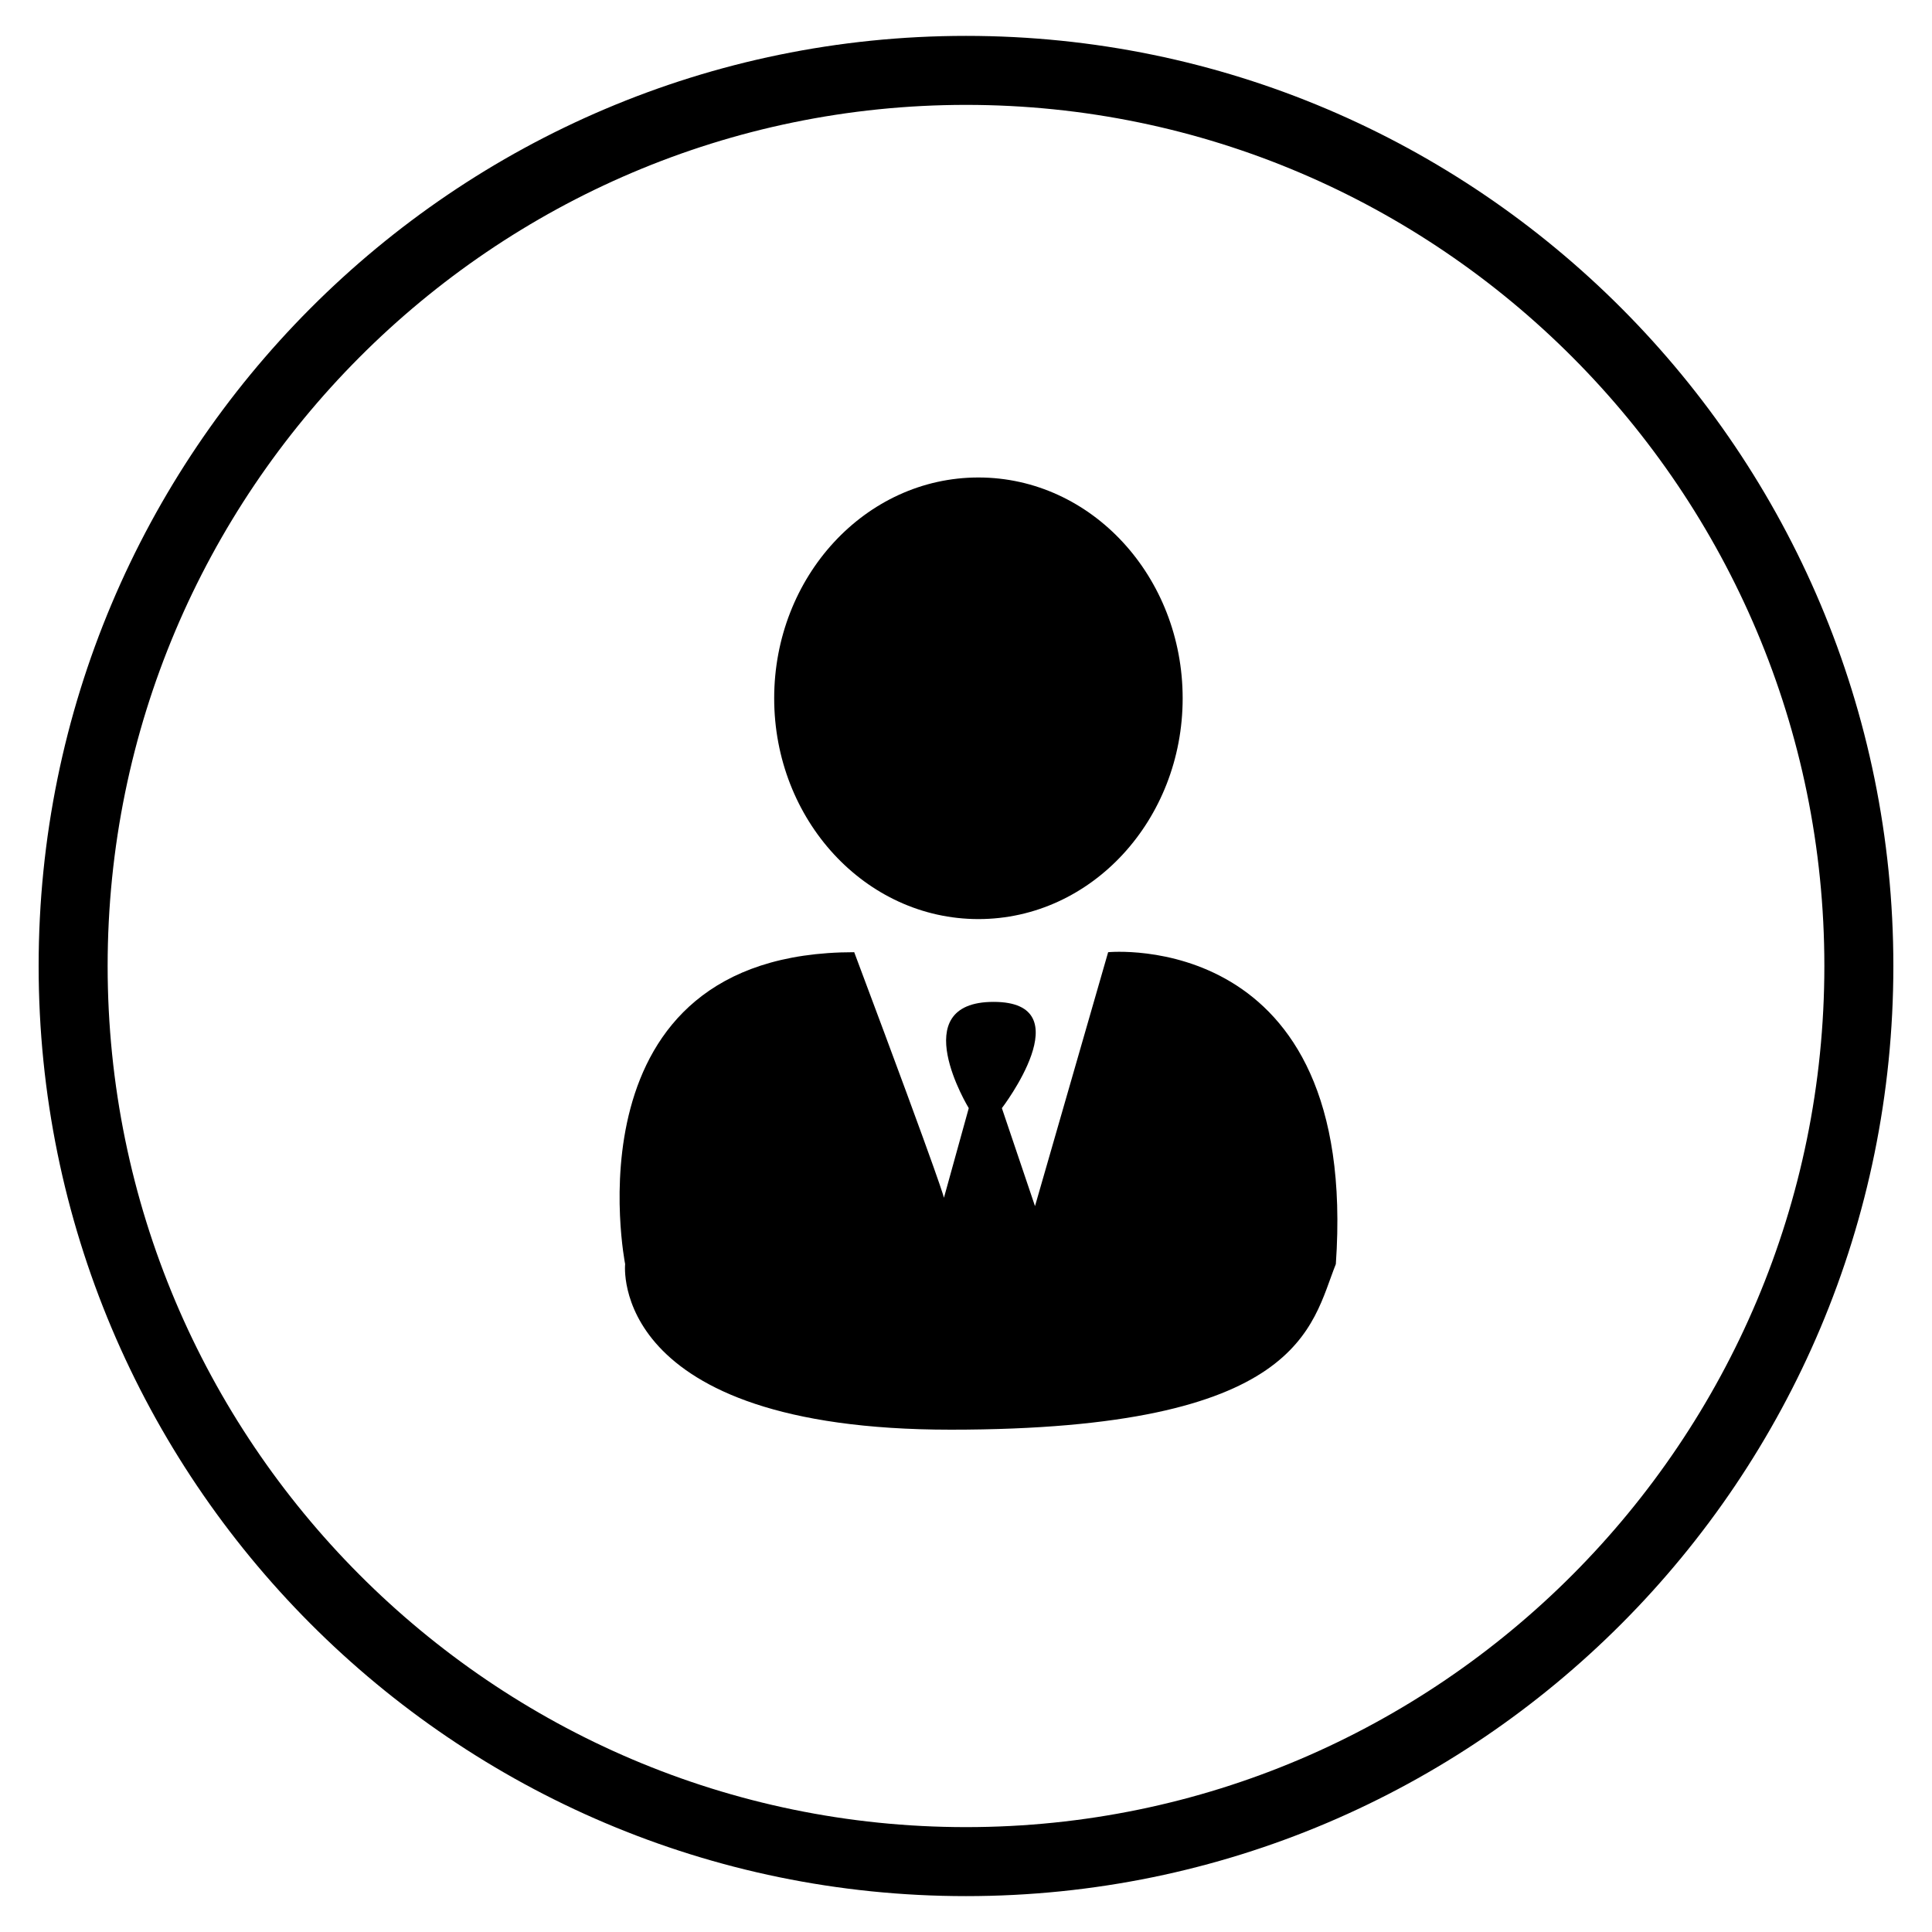
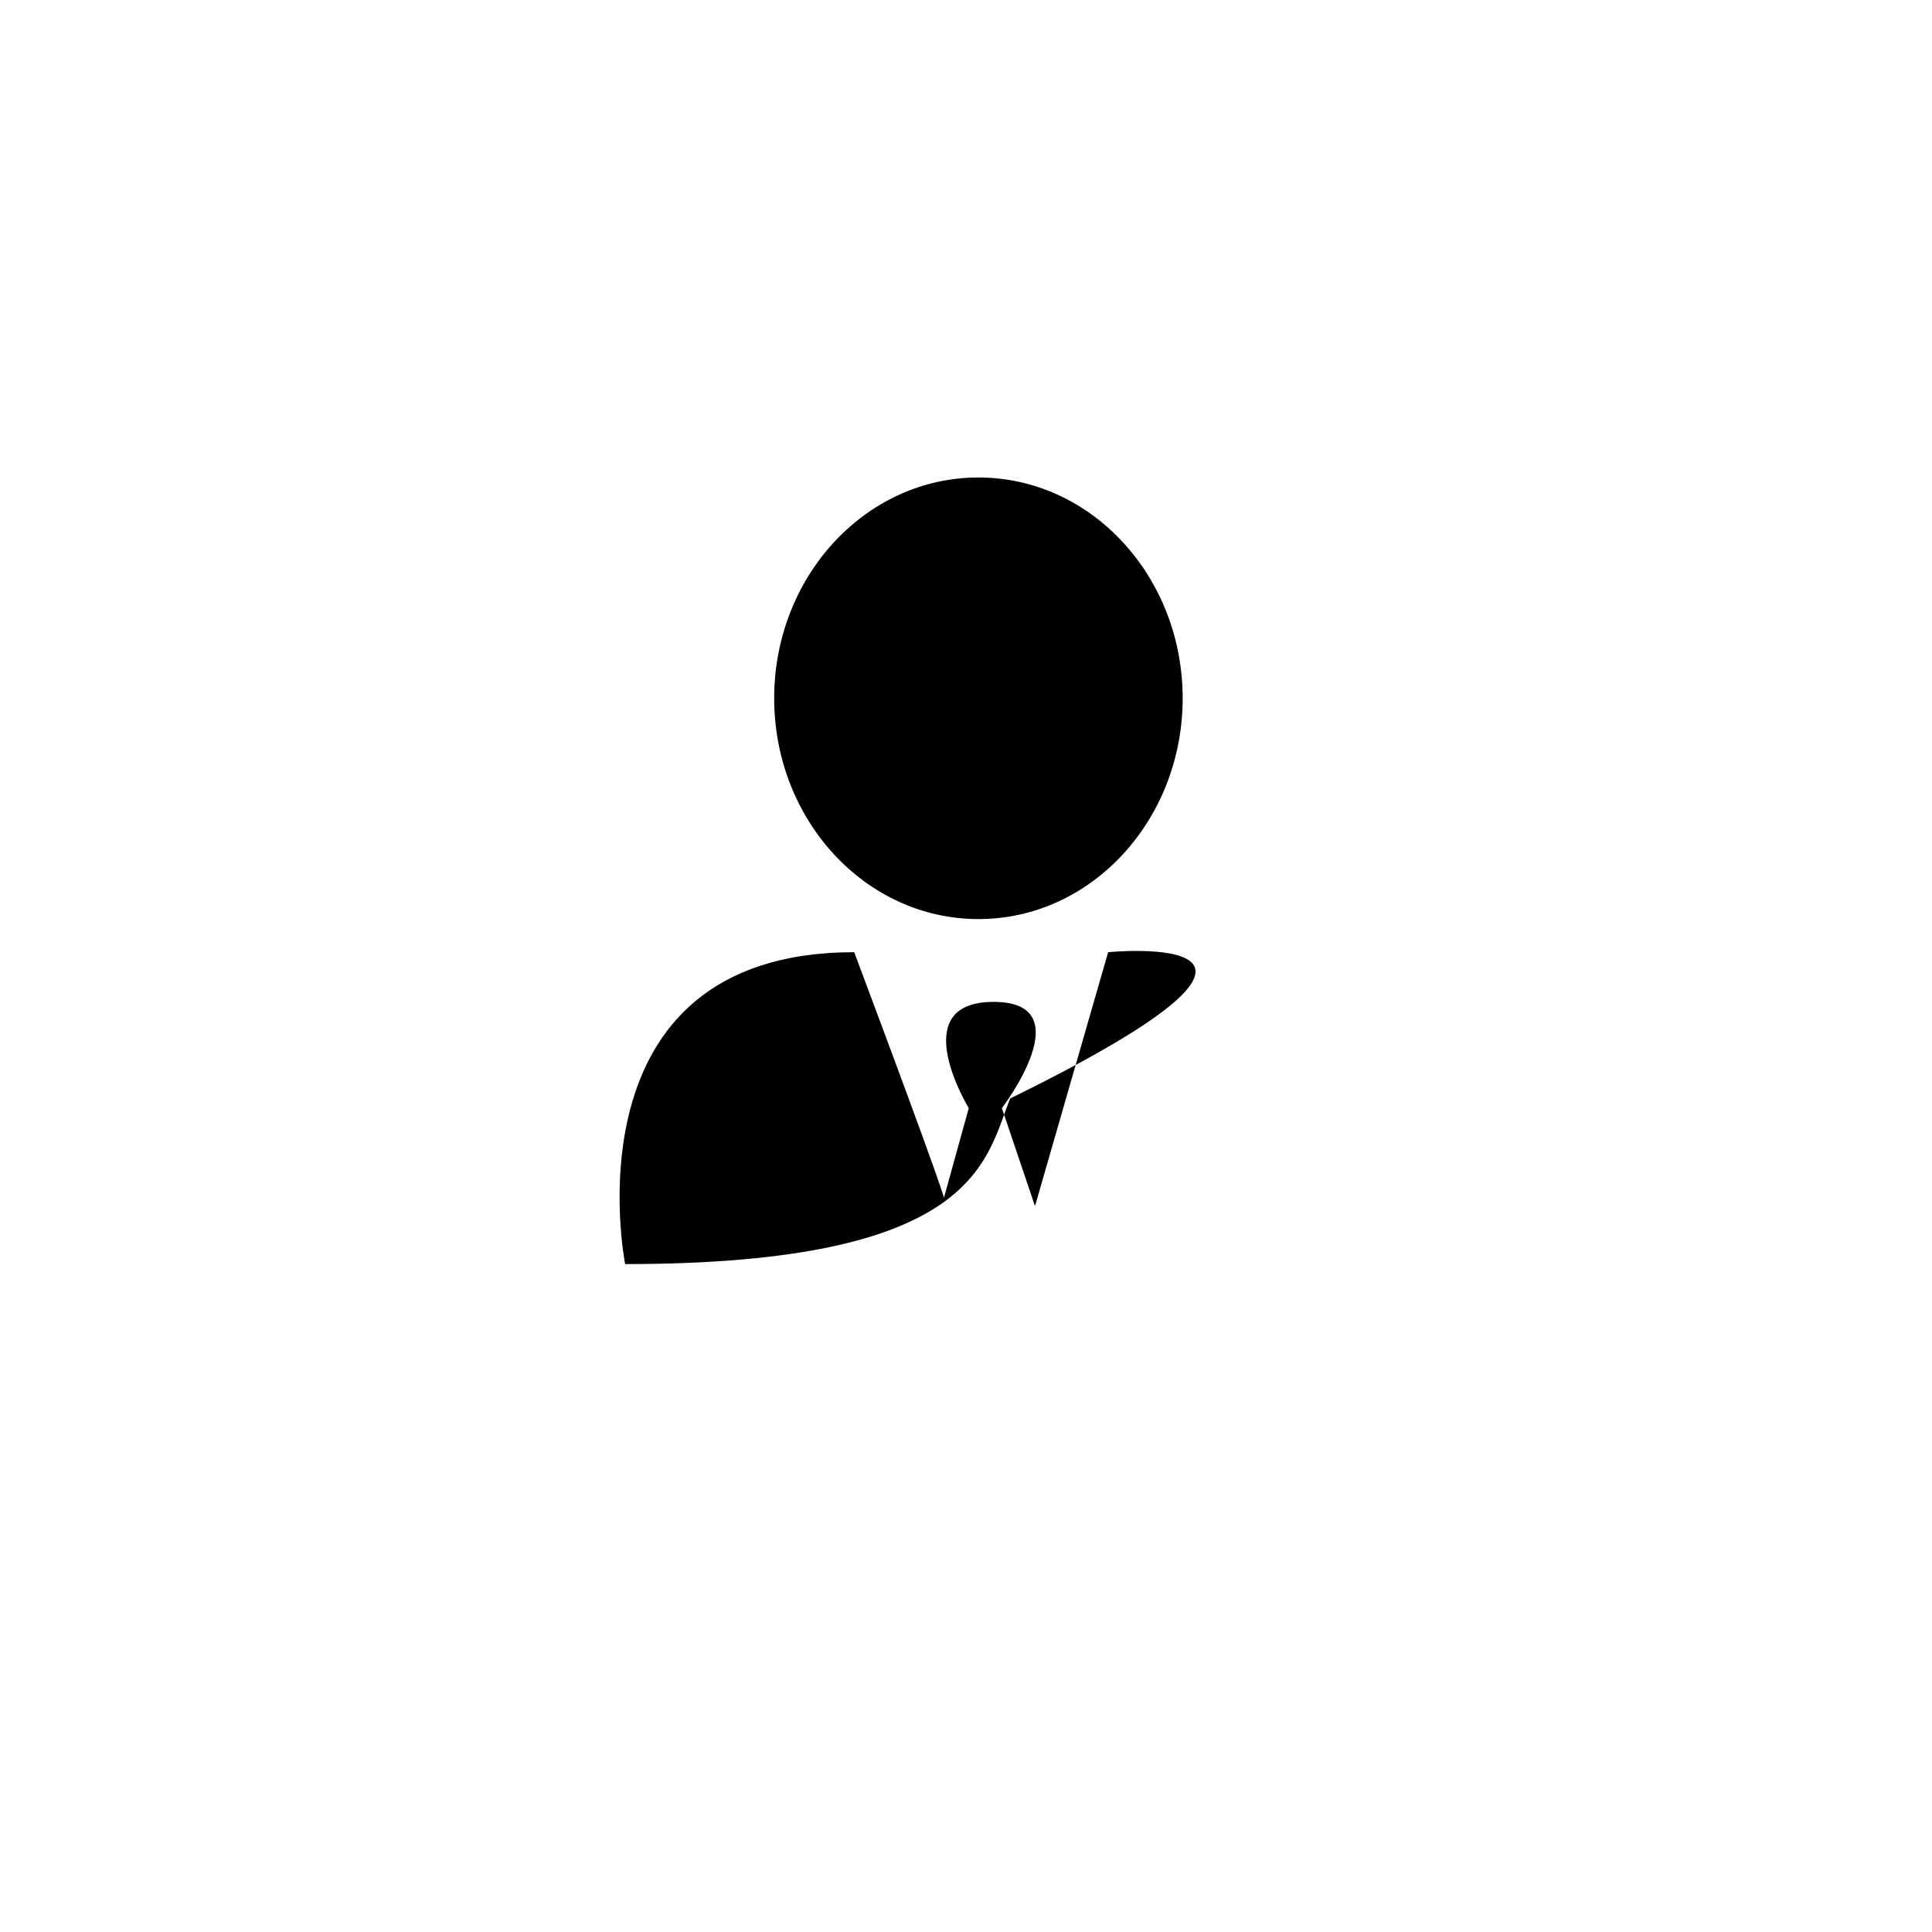
<svg xmlns="http://www.w3.org/2000/svg" xml:space="preserve" style="enable-background:new 0 0 140 140" viewBox="0 0 140 140">
  <style>.st1,.st2{fill-rule:evenodd;clip-rule:evenodd;fill:#fff}.st2{fill:none;stroke:#000;stroke-miterlimit:100}</style>
  <g id="_x30_6_Схема_работі_1_">
-     <path id="Ellipse_1_copy_3" d="M70 7.6c34.3 0 62.2 28 62.2 62.4s-27.9 62.4-62.2 62.4S7.8 104.4 7.8 70 35.7 7.6 70 7.6m0-5C32.9 2.6 2.8 32.8 2.8 70s30.1 67.4 67.2 67.4 67.2-30.2 67.2-67.4S107.1 2.6 70 2.6z" />
-     <path id="Shape_24" d="M80.3 69 75 87.4l-2.4-7.1s5.9-7.7-.6-7.7-1.8 7.7-1.8 7.7l-1.8 6.5s.1-.2-6.5-17.8c-21.1 0-16.6 22.6-16.6 22.6s-1.3 12 23.6 12c25.5 0 26.1-7.5 27.9-12C98.5 67.2 80.3 69 80.3 69zm-9.4-2.4c8.2 0 14.8-7.2 14.8-16s-6.6-16-14.8-16c-8.2 0-14.8 7.2-14.8 16s6.6 16 14.8 16z" style="fill-rule:evenodd;clip-rule:evenodd" />
+     <path id="Shape_24" d="M80.3 69 75 87.4l-2.4-7.1s5.9-7.7-.6-7.7-1.8 7.7-1.8 7.7l-1.8 6.5s.1-.2-6.5-17.8c-21.1 0-16.6 22.6-16.6 22.6c25.5 0 26.1-7.5 27.9-12C98.5 67.2 80.3 69 80.3 69zm-9.4-2.4c8.2 0 14.8-7.2 14.8-16s-6.6-16-14.8-16c-8.2 0-14.8 7.2-14.8 16s6.6 16 14.8 16z" style="fill-rule:evenodd;clip-rule:evenodd" />
  </g>
</svg>